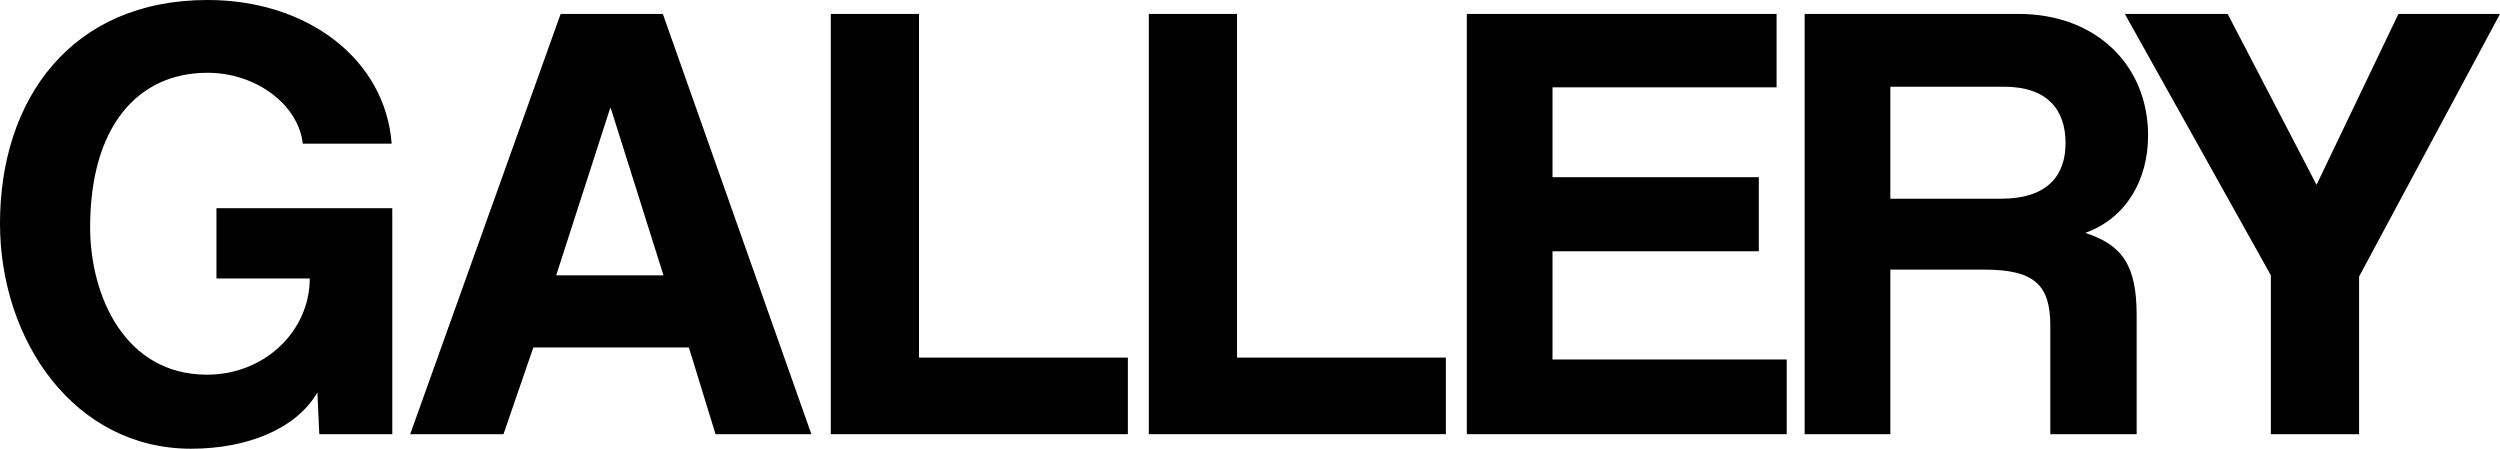
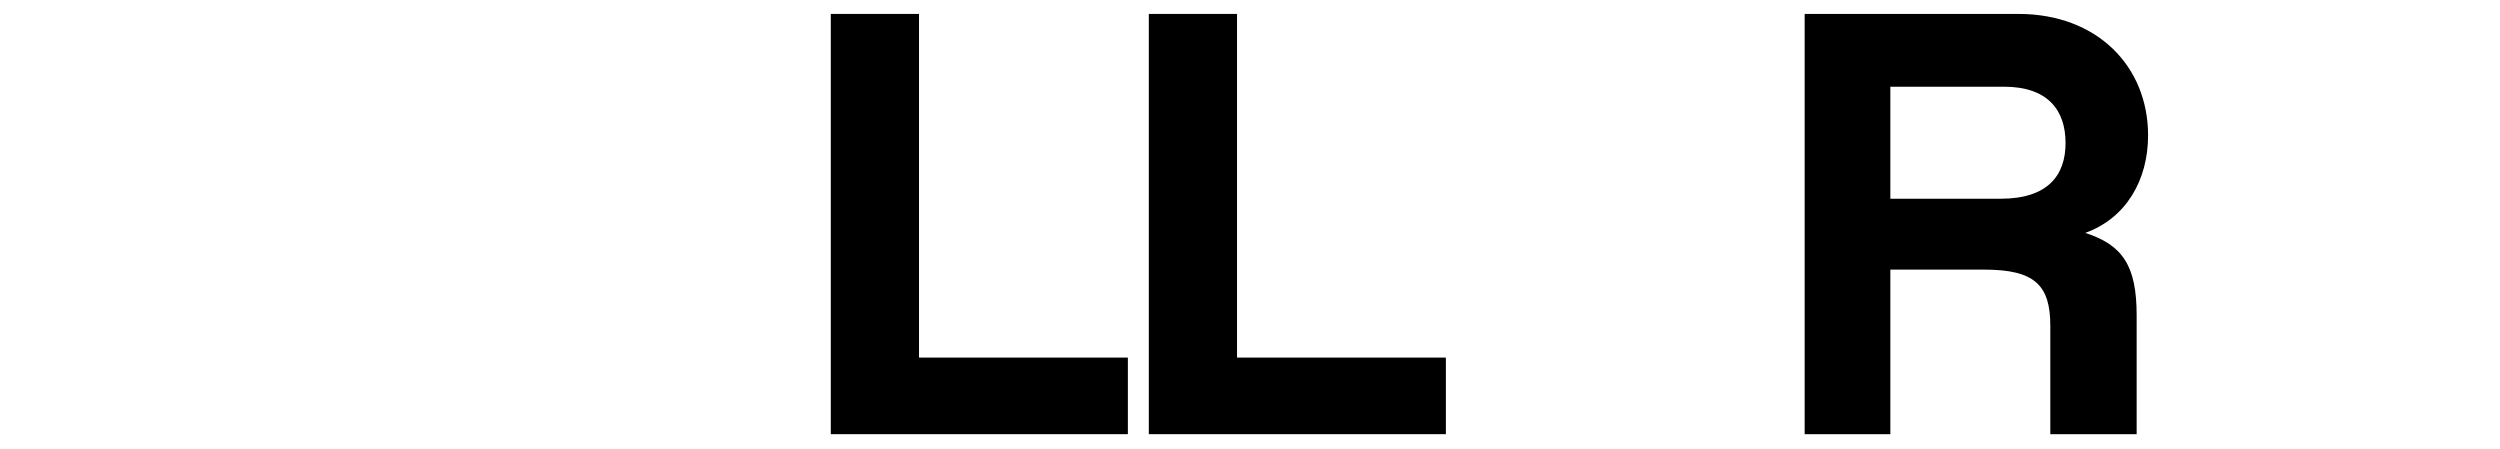
<svg xmlns="http://www.w3.org/2000/svg" width="117" height="21" viewBox="0 0 117 21" fill="none">
-   <path d="M18.359 20.319H14.943L14.854 18.364C13.903 20.023 11.645 21 8.942 21C3.476 21 0 15.935 0 10.456C0 4.65 3.327 0 9.714 0C14.408 0 18.033 2.784 18.33 6.724H14.171C13.963 4.887 11.972 3.406 9.714 3.406C6.417 3.406 4.218 5.953 4.218 10.633C4.218 13.862 5.852 17.535 9.685 17.535C12.388 17.535 14.497 15.491 14.497 13.032H10.13V9.745H18.359V20.319Z" fill="black" />
-   <path d="M31.051 12.884L28.585 5.065H28.555L26.03 12.884H31.051ZM37.972 20.319H33.487L32.239 16.261H24.96L23.564 20.319H19.197L26.238 0.652H31.021L37.972 20.319Z" fill="black" />
  <path d="M52.784 20.319H38.881V0.652H43.01V16.735H52.784V20.319Z" fill="black" />
  <path d="M67.667 20.319H53.764V0.652H57.893V16.735H67.667V20.319Z" fill="black" />
-   <path d="M83.619 20.319H68.647V0.652H83.144V4.087H72.657V8.293H82.312V11.759H72.657V16.824H83.619V20.319Z" fill="black" />
  <path d="M93.786 4.058H88.468V9.3H93.638C95.836 9.3 96.668 8.205 96.668 6.694C96.668 5.154 95.836 4.058 93.786 4.058ZM99.995 20.319H95.955V15.254C95.955 13.358 95.242 12.618 92.865 12.618H88.468V20.319H84.458V0.652H94.469C98.123 0.652 100.53 3.08 100.53 6.339C100.53 8.441 99.49 10.219 97.589 10.9C99.341 11.463 99.995 12.44 99.995 14.75V20.319Z" fill="black" />
-   <path d="M110.405 20.319H106.276V12.884L99.443 0.652H104.255L108.414 8.649L112.247 0.652H117L110.405 12.944V20.319Z" fill="black" />
</svg>